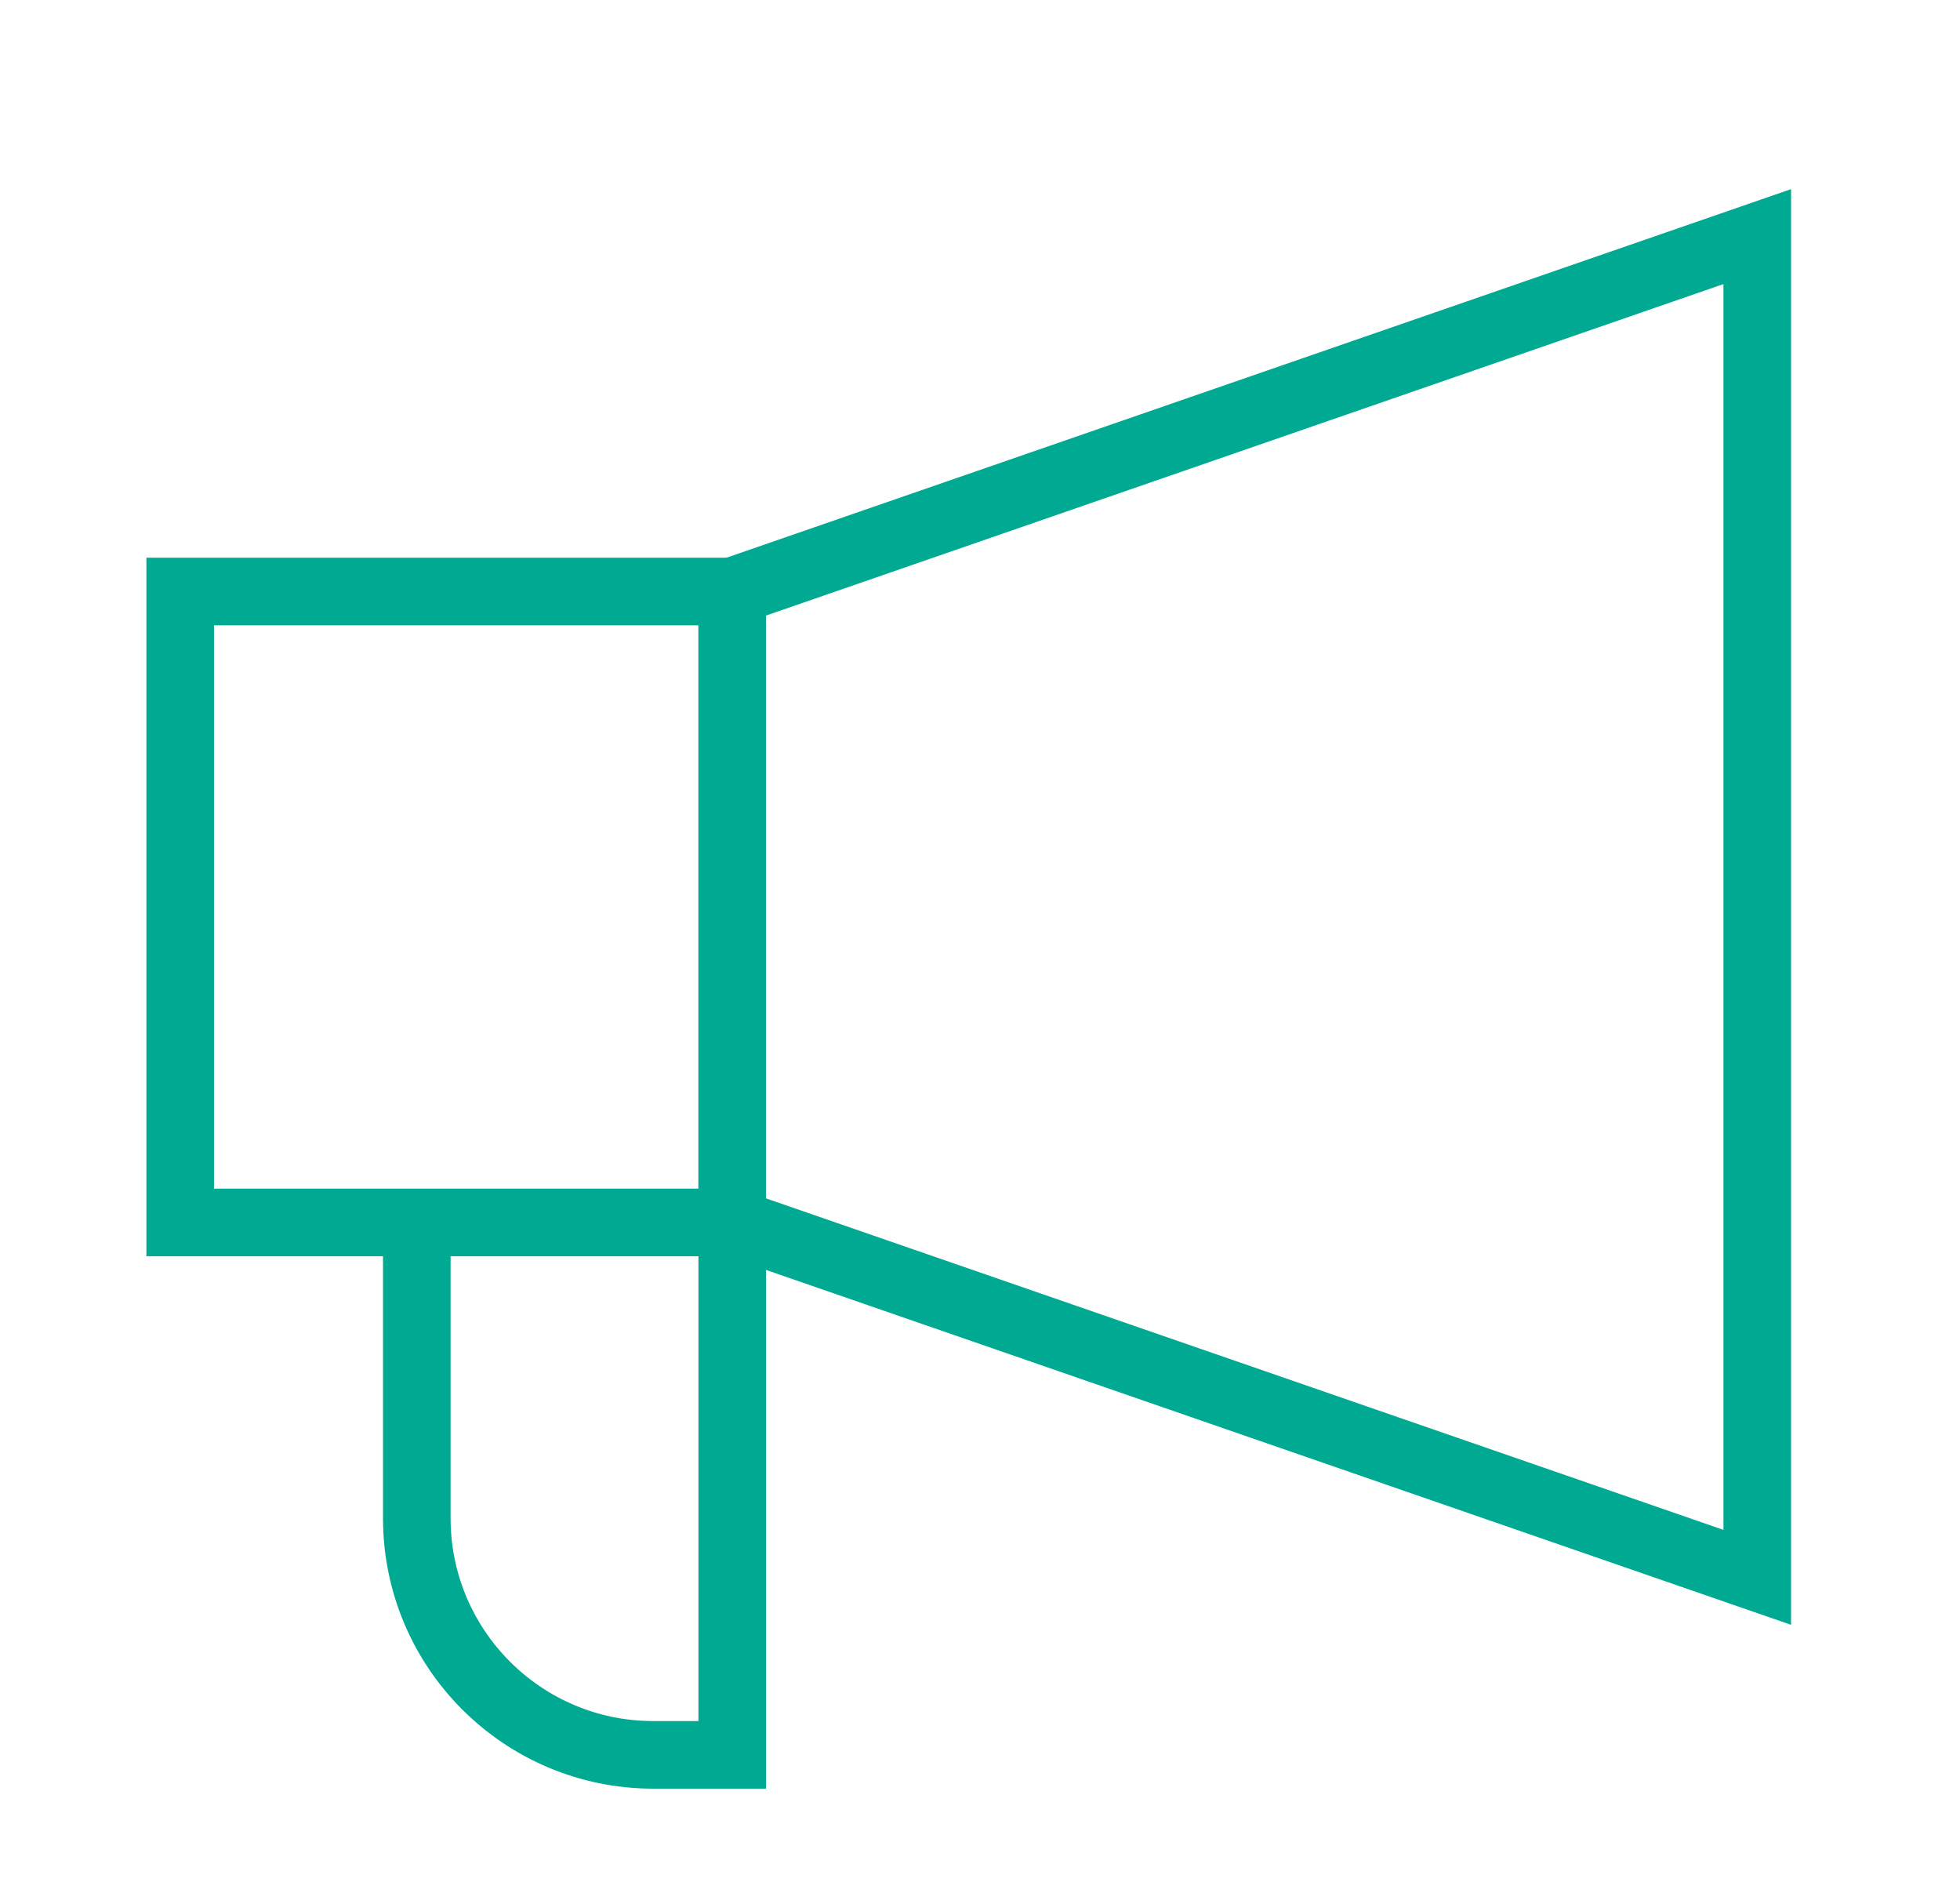
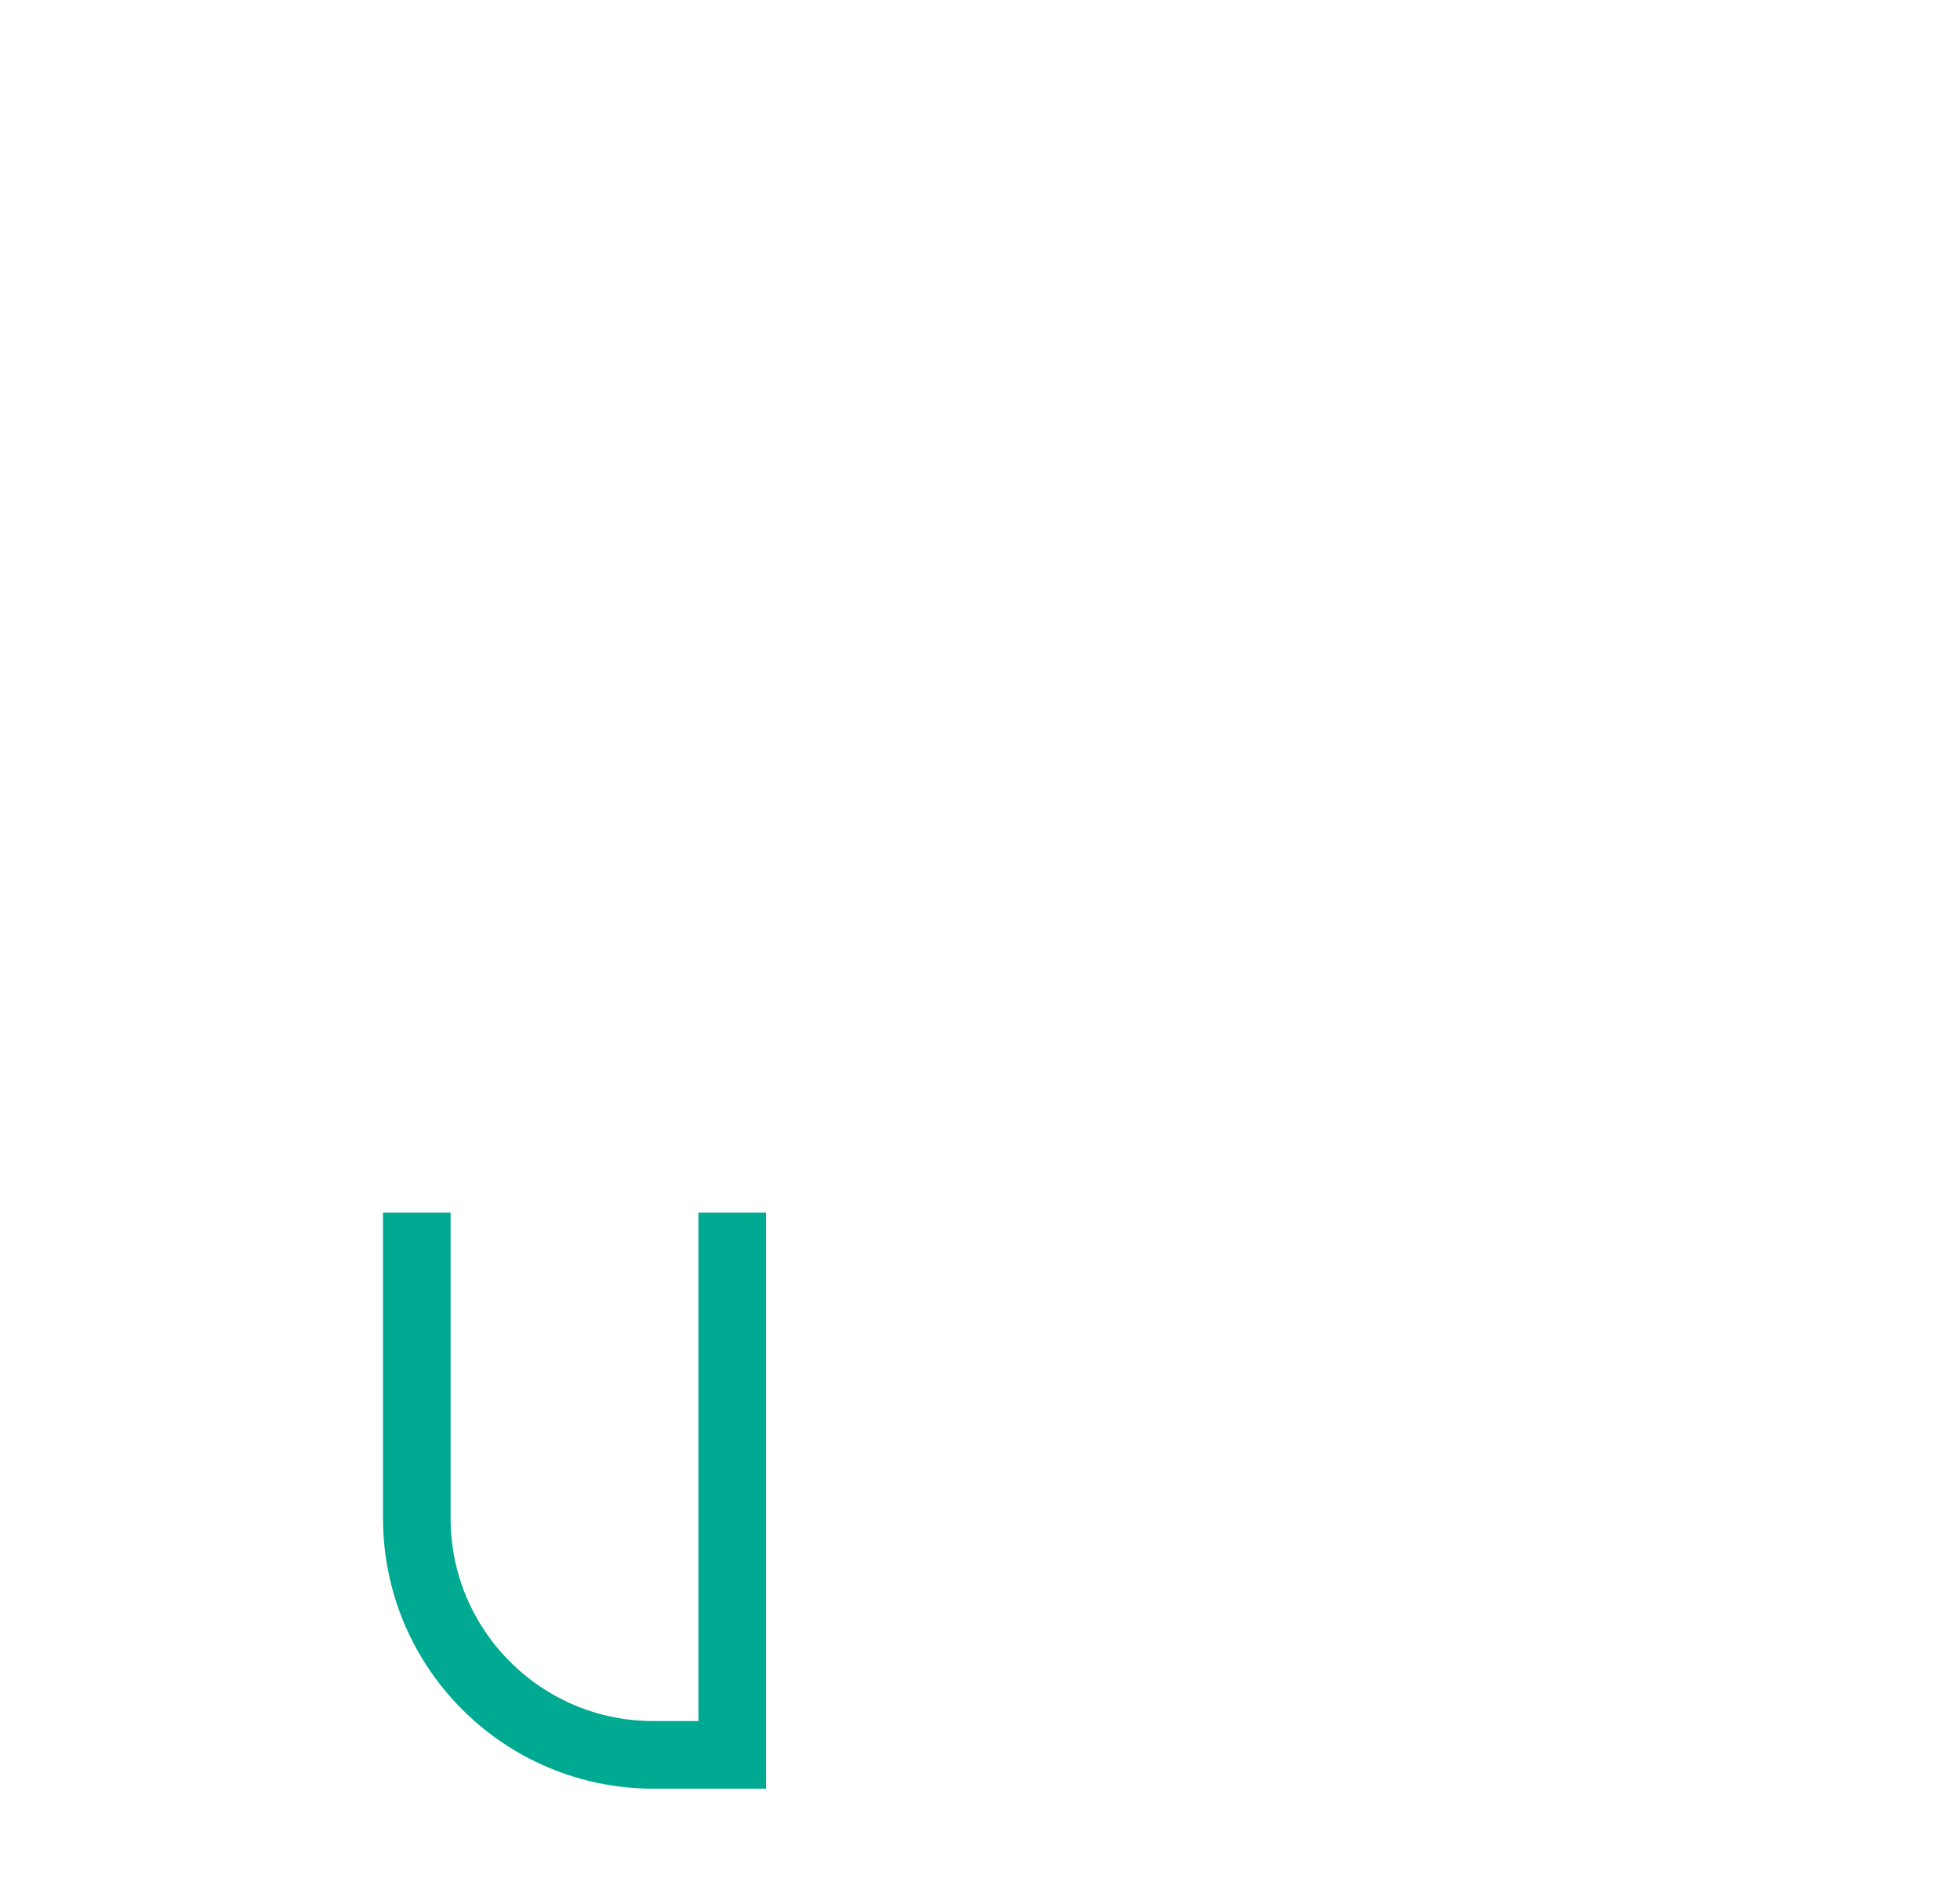
<svg xmlns="http://www.w3.org/2000/svg" width="29" height="28" viewBox="0 0 29 28" fill="none">
-   <path d="M10.833 8.75L26 3.5V23.333L10.833 18.083" stroke="#00A991" />
  <path d="M10.834 17.938V25.959H9.667C7.734 25.959 6.167 24.392 6.167 22.459V17.938" stroke="#00A991" />
-   <path d="M2.666 8.75H10.833V18.083H2.666V8.75Z" stroke="#00A991" />
</svg>